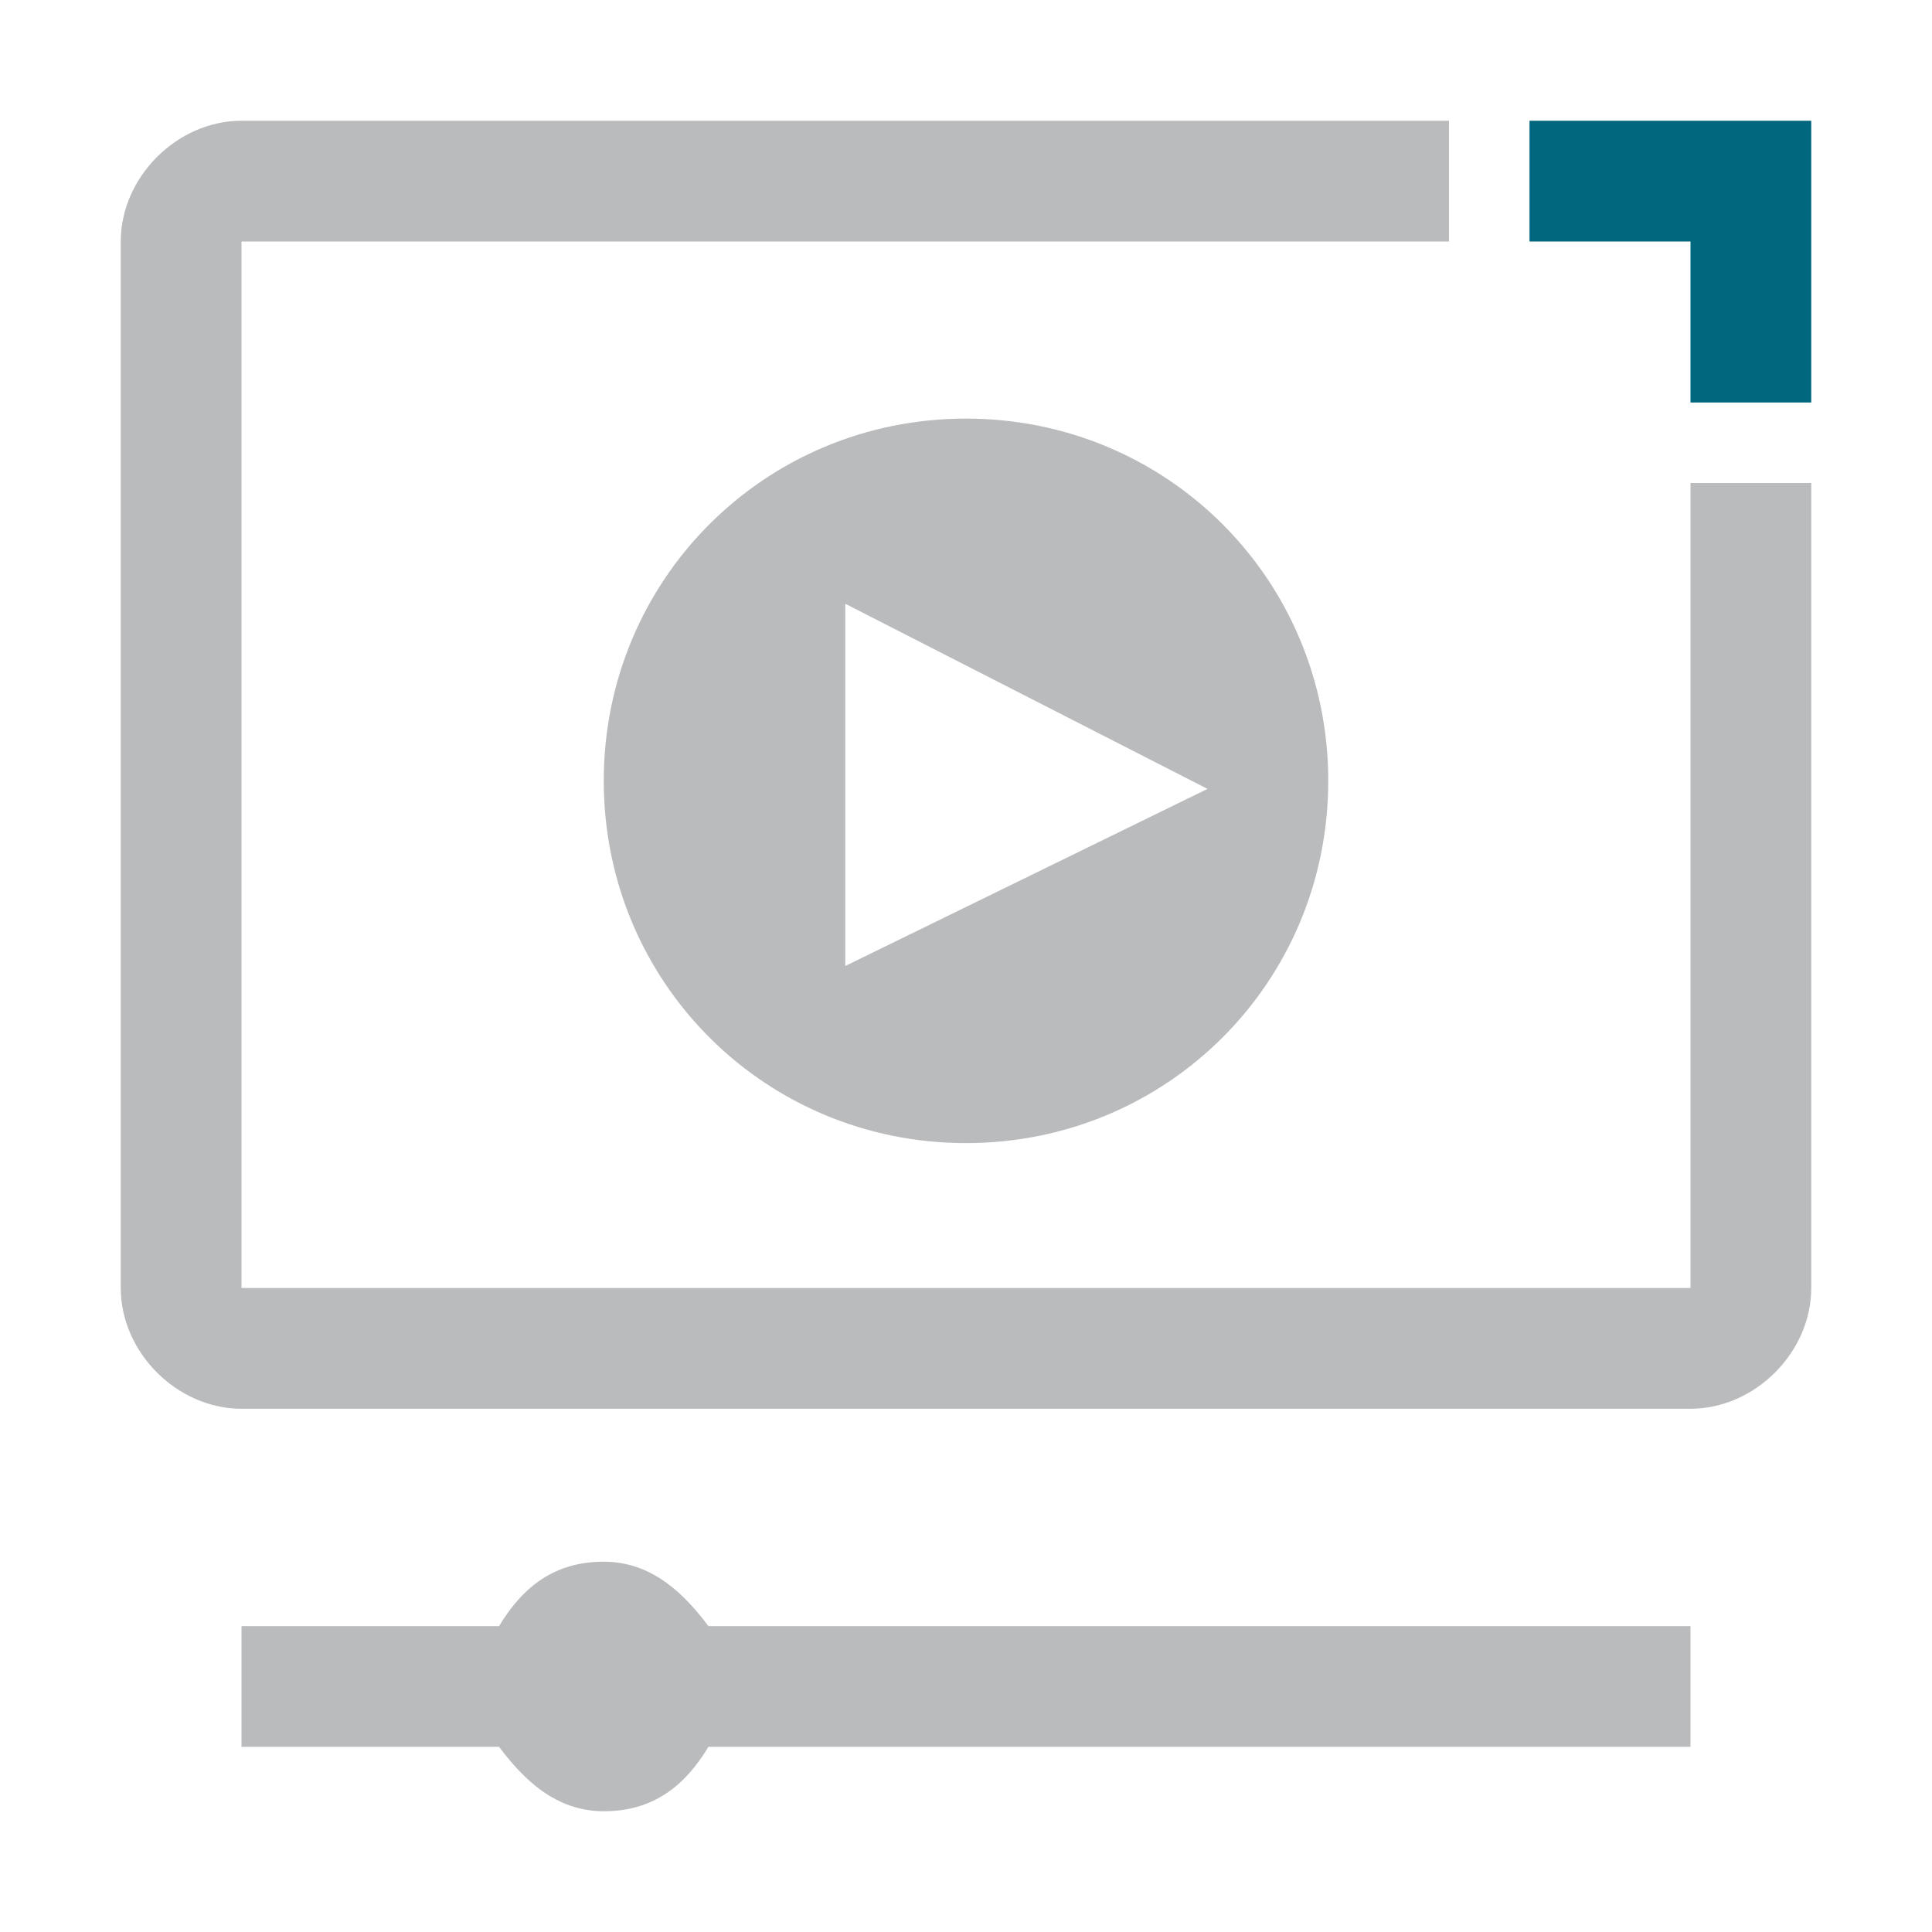
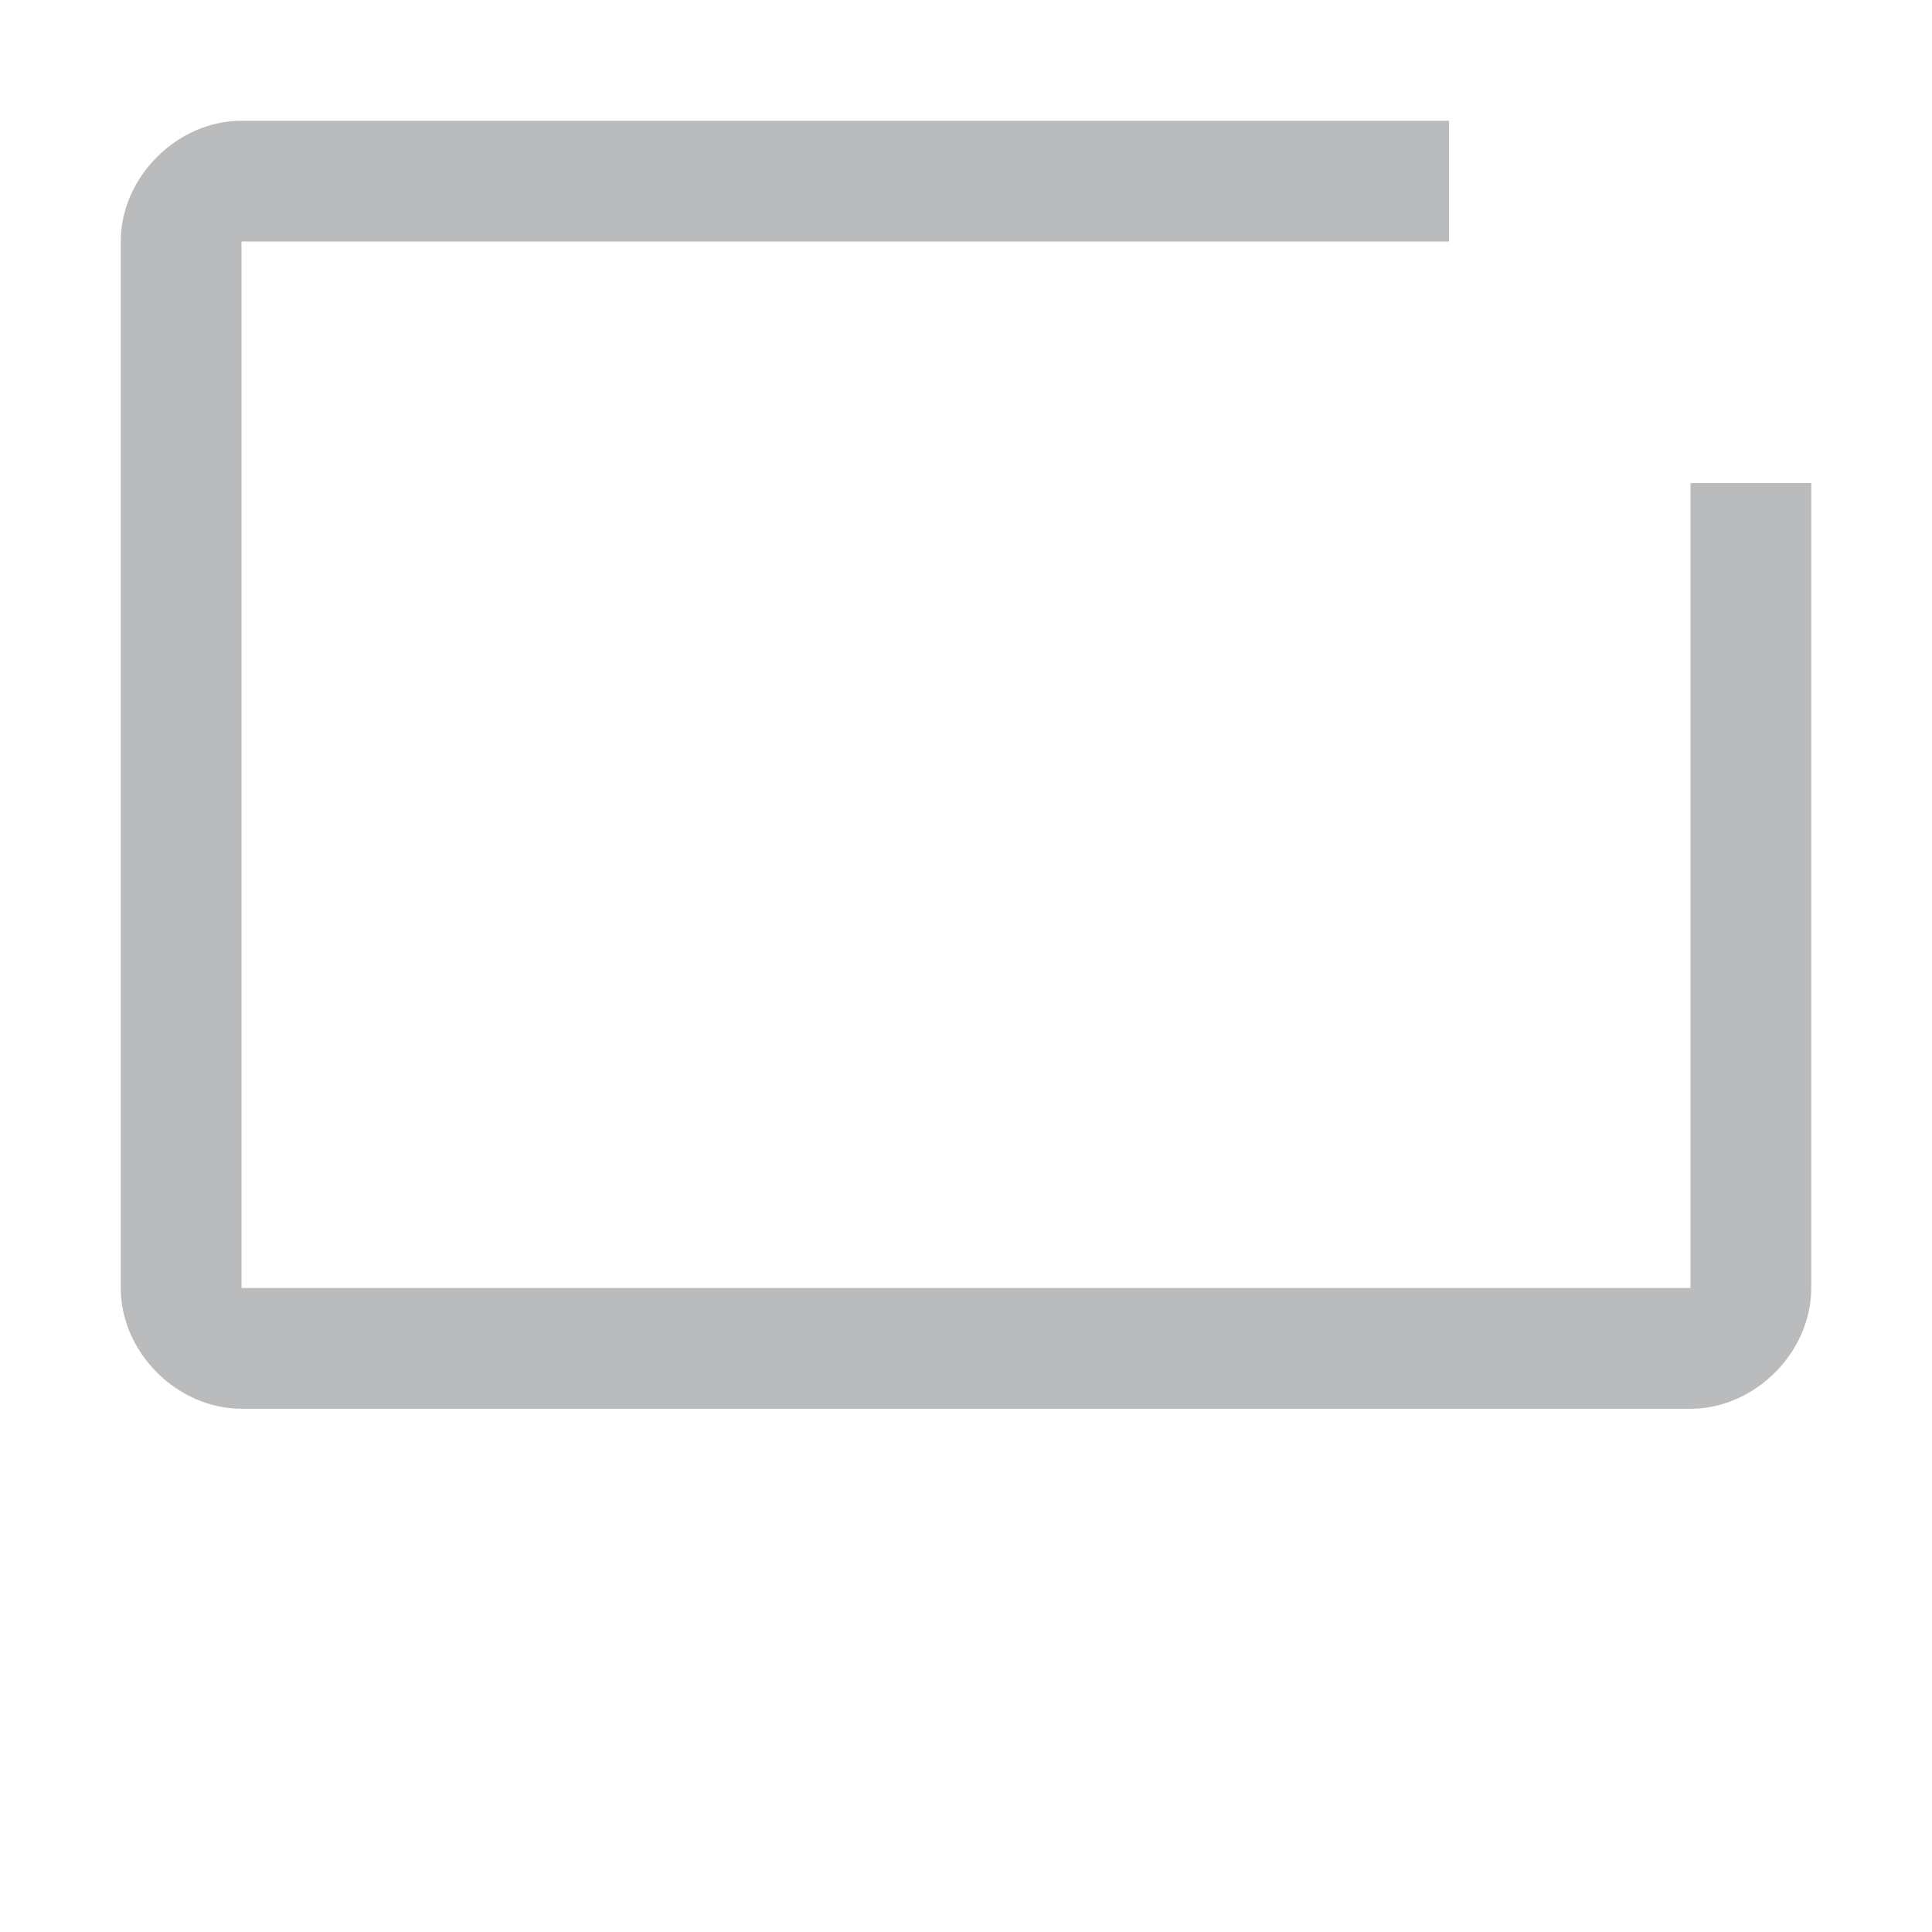
<svg xmlns="http://www.w3.org/2000/svg" version="1.1" id="Layer_1" x="0px" y="0px" viewBox="0 0 24 24" style="enable-background:new 0 0 24 24;" xml:space="preserve">
  <style type="text/css">
	.st0{fill:#BABBBD;}
	.st1{fill:#00677F;}
</style>
-   <path class="st0" d="M21,20.2H8.8c-0.3-0.4-0.7-0.8-1.3-0.8s-1,0.3-1.3,0.8H3v1.5h3.2c0.3,0.4,0.7,0.8,1.3,0.8s1-0.3,1.3-0.8H21  V20.2z" />
-   <path class="st0" d="M12,5.2c-2.5,0-4.5,2-4.5,4.5s2,4.5,4.5,4.5s4.5-2,4.5-4.5S14.5,5.2,12,5.2z M10.5,12V7.5L15,9.8L10.5,12z" />
  <path class="st0" d="M21,6v10H3V3h15V1.5H3C2.2,1.5,1.5,2.2,1.5,3v13c0,0.8,0.7,1.5,1.5,1.5h18c0.8,0,1.5-0.7,1.5-1.5V6H21z" />
-   <polygon class="st1" points="19,1.5 19,3 21,3 21,5 22.5,5 22.5,1.5 " />
</svg>